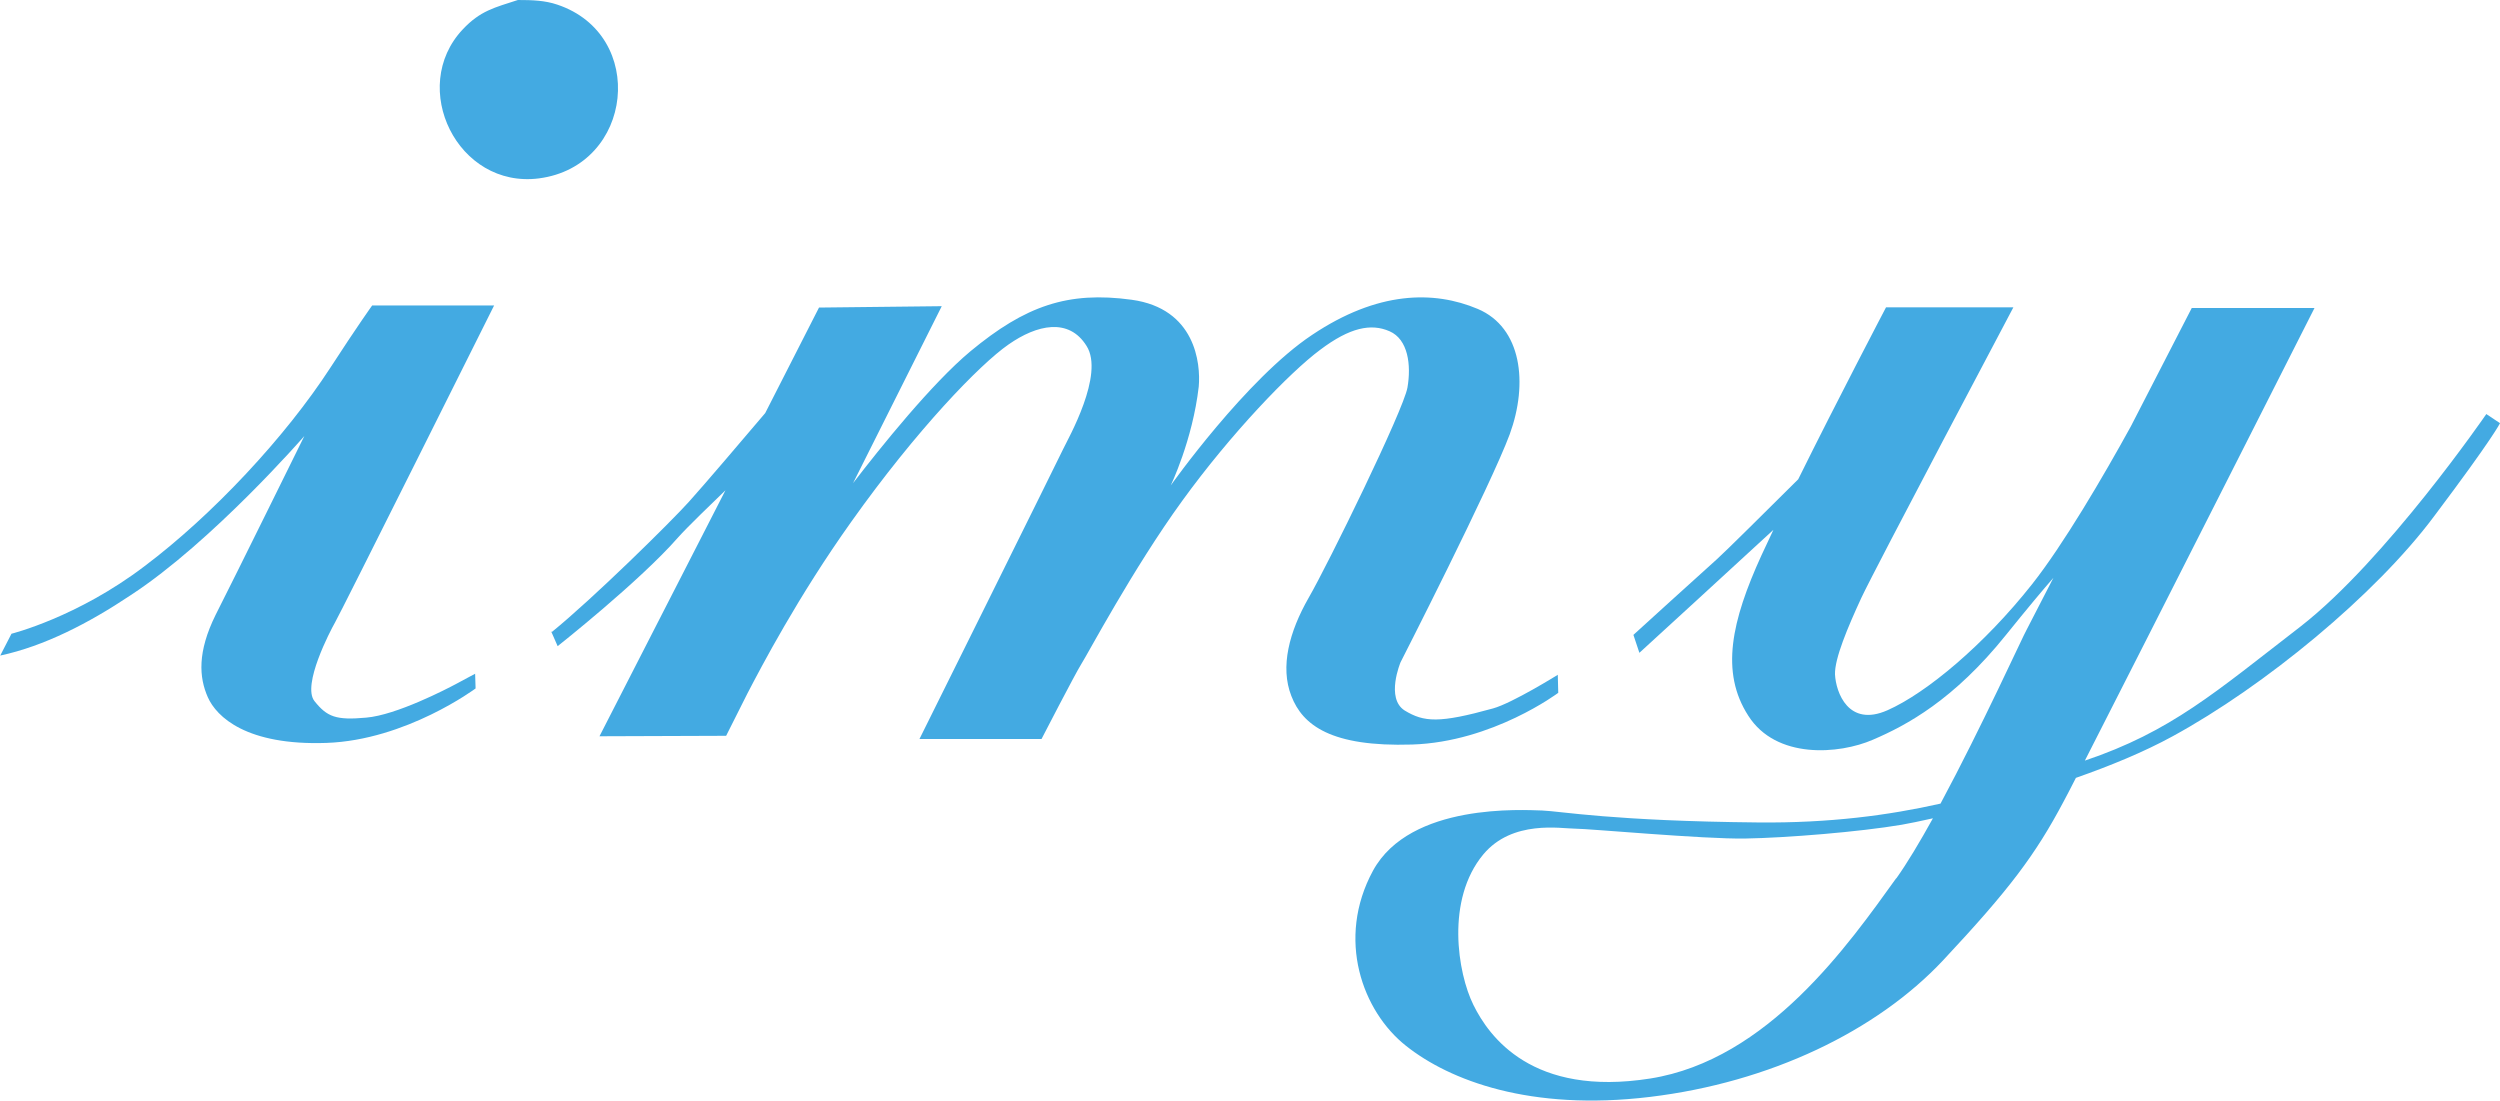
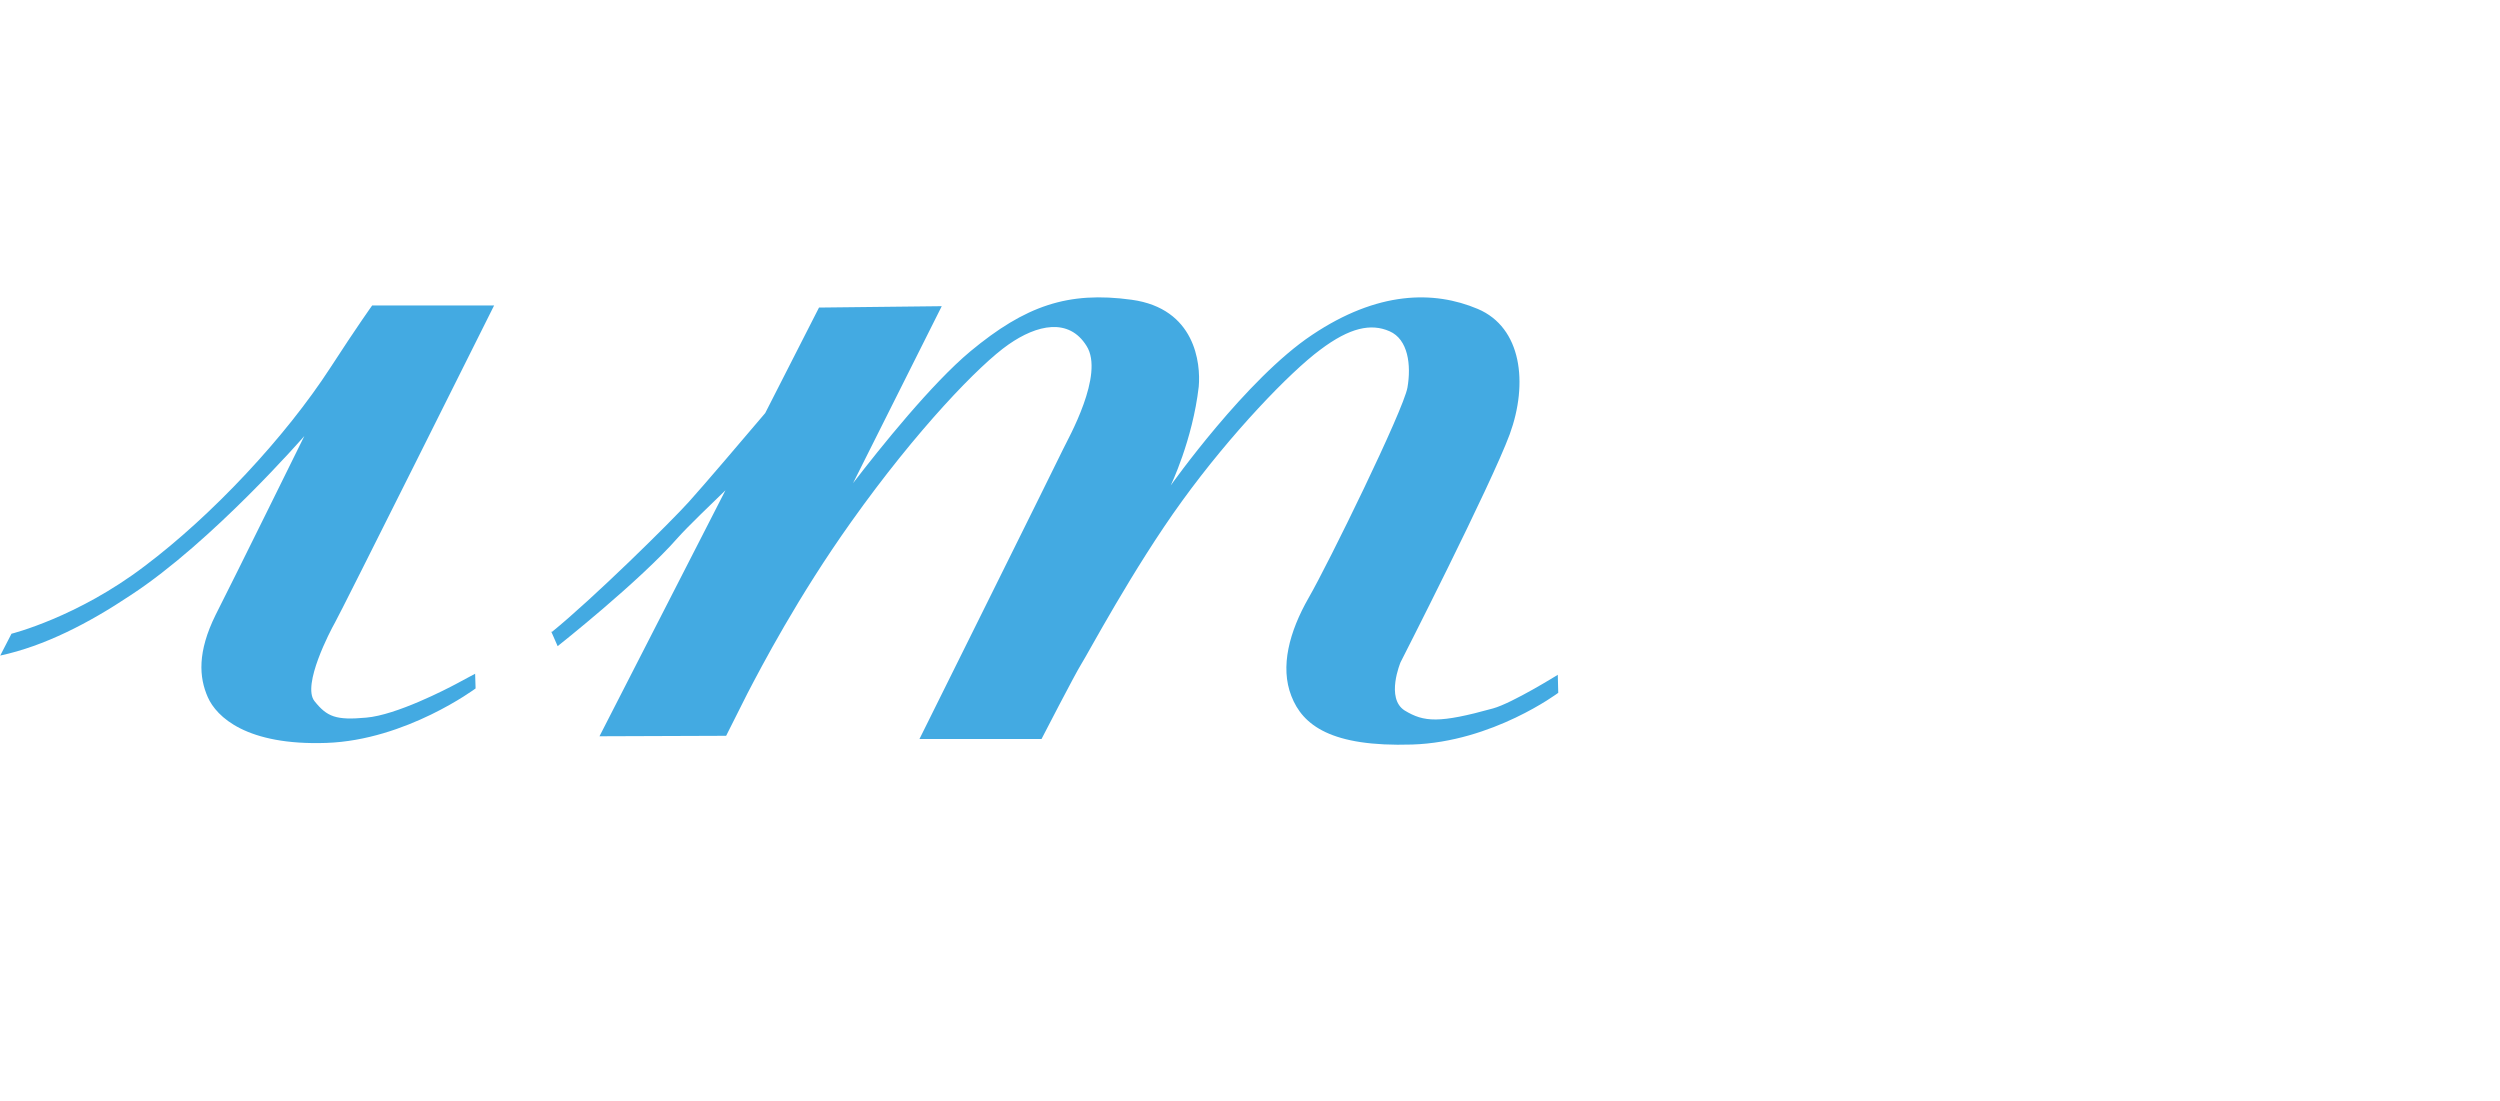
<svg xmlns="http://www.w3.org/2000/svg" viewBox="0 0 108.76 47.89">
  <defs>
    <style>.e{fill:#43aae2;}</style>
  </defs>
  <g id="a" />
  <g id="b">
    <g id="c">
      <g id="d">
        <g>
-           <path class="e" d="M24.24,.2c-.53-.18-1.08-.2-1.71-.2-1.01,.33-1.63,.46-2.4,1.28-2.37,2.52-.23,6.94,3.32,6.48,4.12-.54,4.72-6.25,.79-7.56Z" />
          <path class="e" d="M21.5,13.29h-5.31s-.64,.89-1.82,2.71c-1.96,3.02-5.13,6.41-8.08,8.63-2.93,2.23-5.79,2.94-5.79,2.94l-.49,.95c1.91-.41,3.84-1.4,5.68-2.63,3.55-2.32,7.55-6.92,7.55-6.92,0,0-3.04,6.17-3.86,7.78-.8,1.62-.72,2.72-.34,3.58,.38,.86,1.69,2.11,5.16,1.99,3.47-.12,6.49-2.37,6.49-2.37l-.02-.64s-.38,.2-.82,.44c-.43,.23-2.61,1.36-3.92,1.47-1.31,.12-1.7-.03-2.25-.72-.55-.69,.69-3.06,.89-3.41,.21-.35,6.93-13.81,6.93-13.81Z" />
        </g>
        <path class="e" d="M67.78,29.35s-1.99,1.24-2.83,1.47c-2.34,.65-3,.6-3.84,.09-.84-.53-.18-2.1-.18-2.1,0,0,3.93-7.7,4.75-9.92,.81-2.22,.52-4.64-1.39-5.45-1.92-.81-4.36-.78-7.21,1.13-2.86,1.9-6.15,6.55-6.15,6.55,0,0,.95-1.96,1.22-4.3,.09-1.02-.15-3.4-2.92-3.78-2.77-.38-4.62,.26-7.01,2.24-1.68,1.4-3.92,4.19-5.11,5.74l3.86-7.7-5.34,.06-2.34,4.59c-.84,.99-2.72,3.2-3.32,3.86-.77,.86-4.17,4.21-5.97,5.67l-.03-.05s0,.03,.04,.09c.08,.18,.25,.57,.25,.57,0,0,3.57-2.82,5.24-4.73,.39-.44,1.49-1.5,2.06-2.05l-5.48,10.7,5.51-.02,.93-1.85c.6-1.15,2.19-4.2,4.52-7.47,2.85-4.01,5.59-6.84,6.83-7.7,1.24-.87,2.63-1.18,3.4,.06,.79,1.24-.8,4.03-1.01,4.47-.2,.43-6.26,12.63-6.26,12.63h5.31s1.47-2.85,1.73-3.26c.26-.4,2.25-4.15,4.39-7.1,2.13-2.94,4.68-5.59,6-6.57,1.3-.98,2.22-1.16,3.02-.81,.81,.35,.95,1.47,.78,2.45-.17,.98-3.45,7.68-4.3,9.15-.84,1.47-1.25,3-.75,4.27,.49,1.27,1.73,2.22,5.25,2.11,3.51-.11,6.36-2.25,6.36-2.25l-.02-.78Z" />
-         <path class="e" d="M108.16,18.02s-4.36,6.34-8.07,9.23c-3.72,2.87-5.63,4.57-9.39,5.84,2.74-5.37,9.99-19.69,9.99-19.69h-5.34s-1.22,2.37-2.65,5.15c-1.21,2.2-2.94,5.15-4.3,6.87-2.07,2.62-4.59,4.73-6.29,5.48-1.7,.75-2.24-.78-2.28-1.56-.02-.69,.55-2.04,1.15-3.34,.61-1.3,6.61-12.63,6.61-12.63h-5.54s-2.15,4.1-3.82,7.48c-1.32,1.31-3.17,3.15-3.54,3.48-.64,.57-3.63,3.29-3.63,3.29l.26,.78s4.6-4.21,5.83-5.35c-.2,.42-.37,.8-.52,1.11-1.3,2.85-1.8,5.08-.57,6.98,1.21,1.9,3.95,1.68,5.42,1.04,1.47-.63,3.52-1.73,5.79-4.56,.96-1.19,1.62-1.98,2.06-2.48-.68,1.32-1.14,2.22-1.16,2.25-.13,.21-1.97,4.26-3.75,7.57-2.26,.51-4.82,.85-7.93,.82-6.32-.06-8.6-.49-9.4-.52-.8-.02-5.74-.35-7.36,2.62-1.61,2.97-.46,6.12,1.44,7.62,1.89,1.5,5.4,2.85,10.61,2.22,5.22-.63,9.86-2.86,12.75-5.94,2.89-3.09,4.01-4.58,5.25-6.92,.12-.21,.29-.56,.53-1.02,1.48-.52,2.95-1.12,4.21-1.81,3.98-2.17,8.82-6.14,11.38-9.58,2.58-3.43,2.86-4.04,2.86-4.04l-.6-.4Zm-25.67,20.19c-2.05,2.85-5.57,7.9-10.7,8.71-5.13,.81-7.01-1.82-7.69-3.2-.69-1.39-1.21-4.58,.43-6.55,1.27-1.52,3.39-1.12,3.99-1.12s5.59,.46,7.4,.43c1.82-.03,4.98-.29,6.81-.6,.33-.06,.79-.15,1.36-.28-.57,1.03-1.12,1.95-1.59,2.61Z" />
      </g>
    </g>
  </g>
</svg>